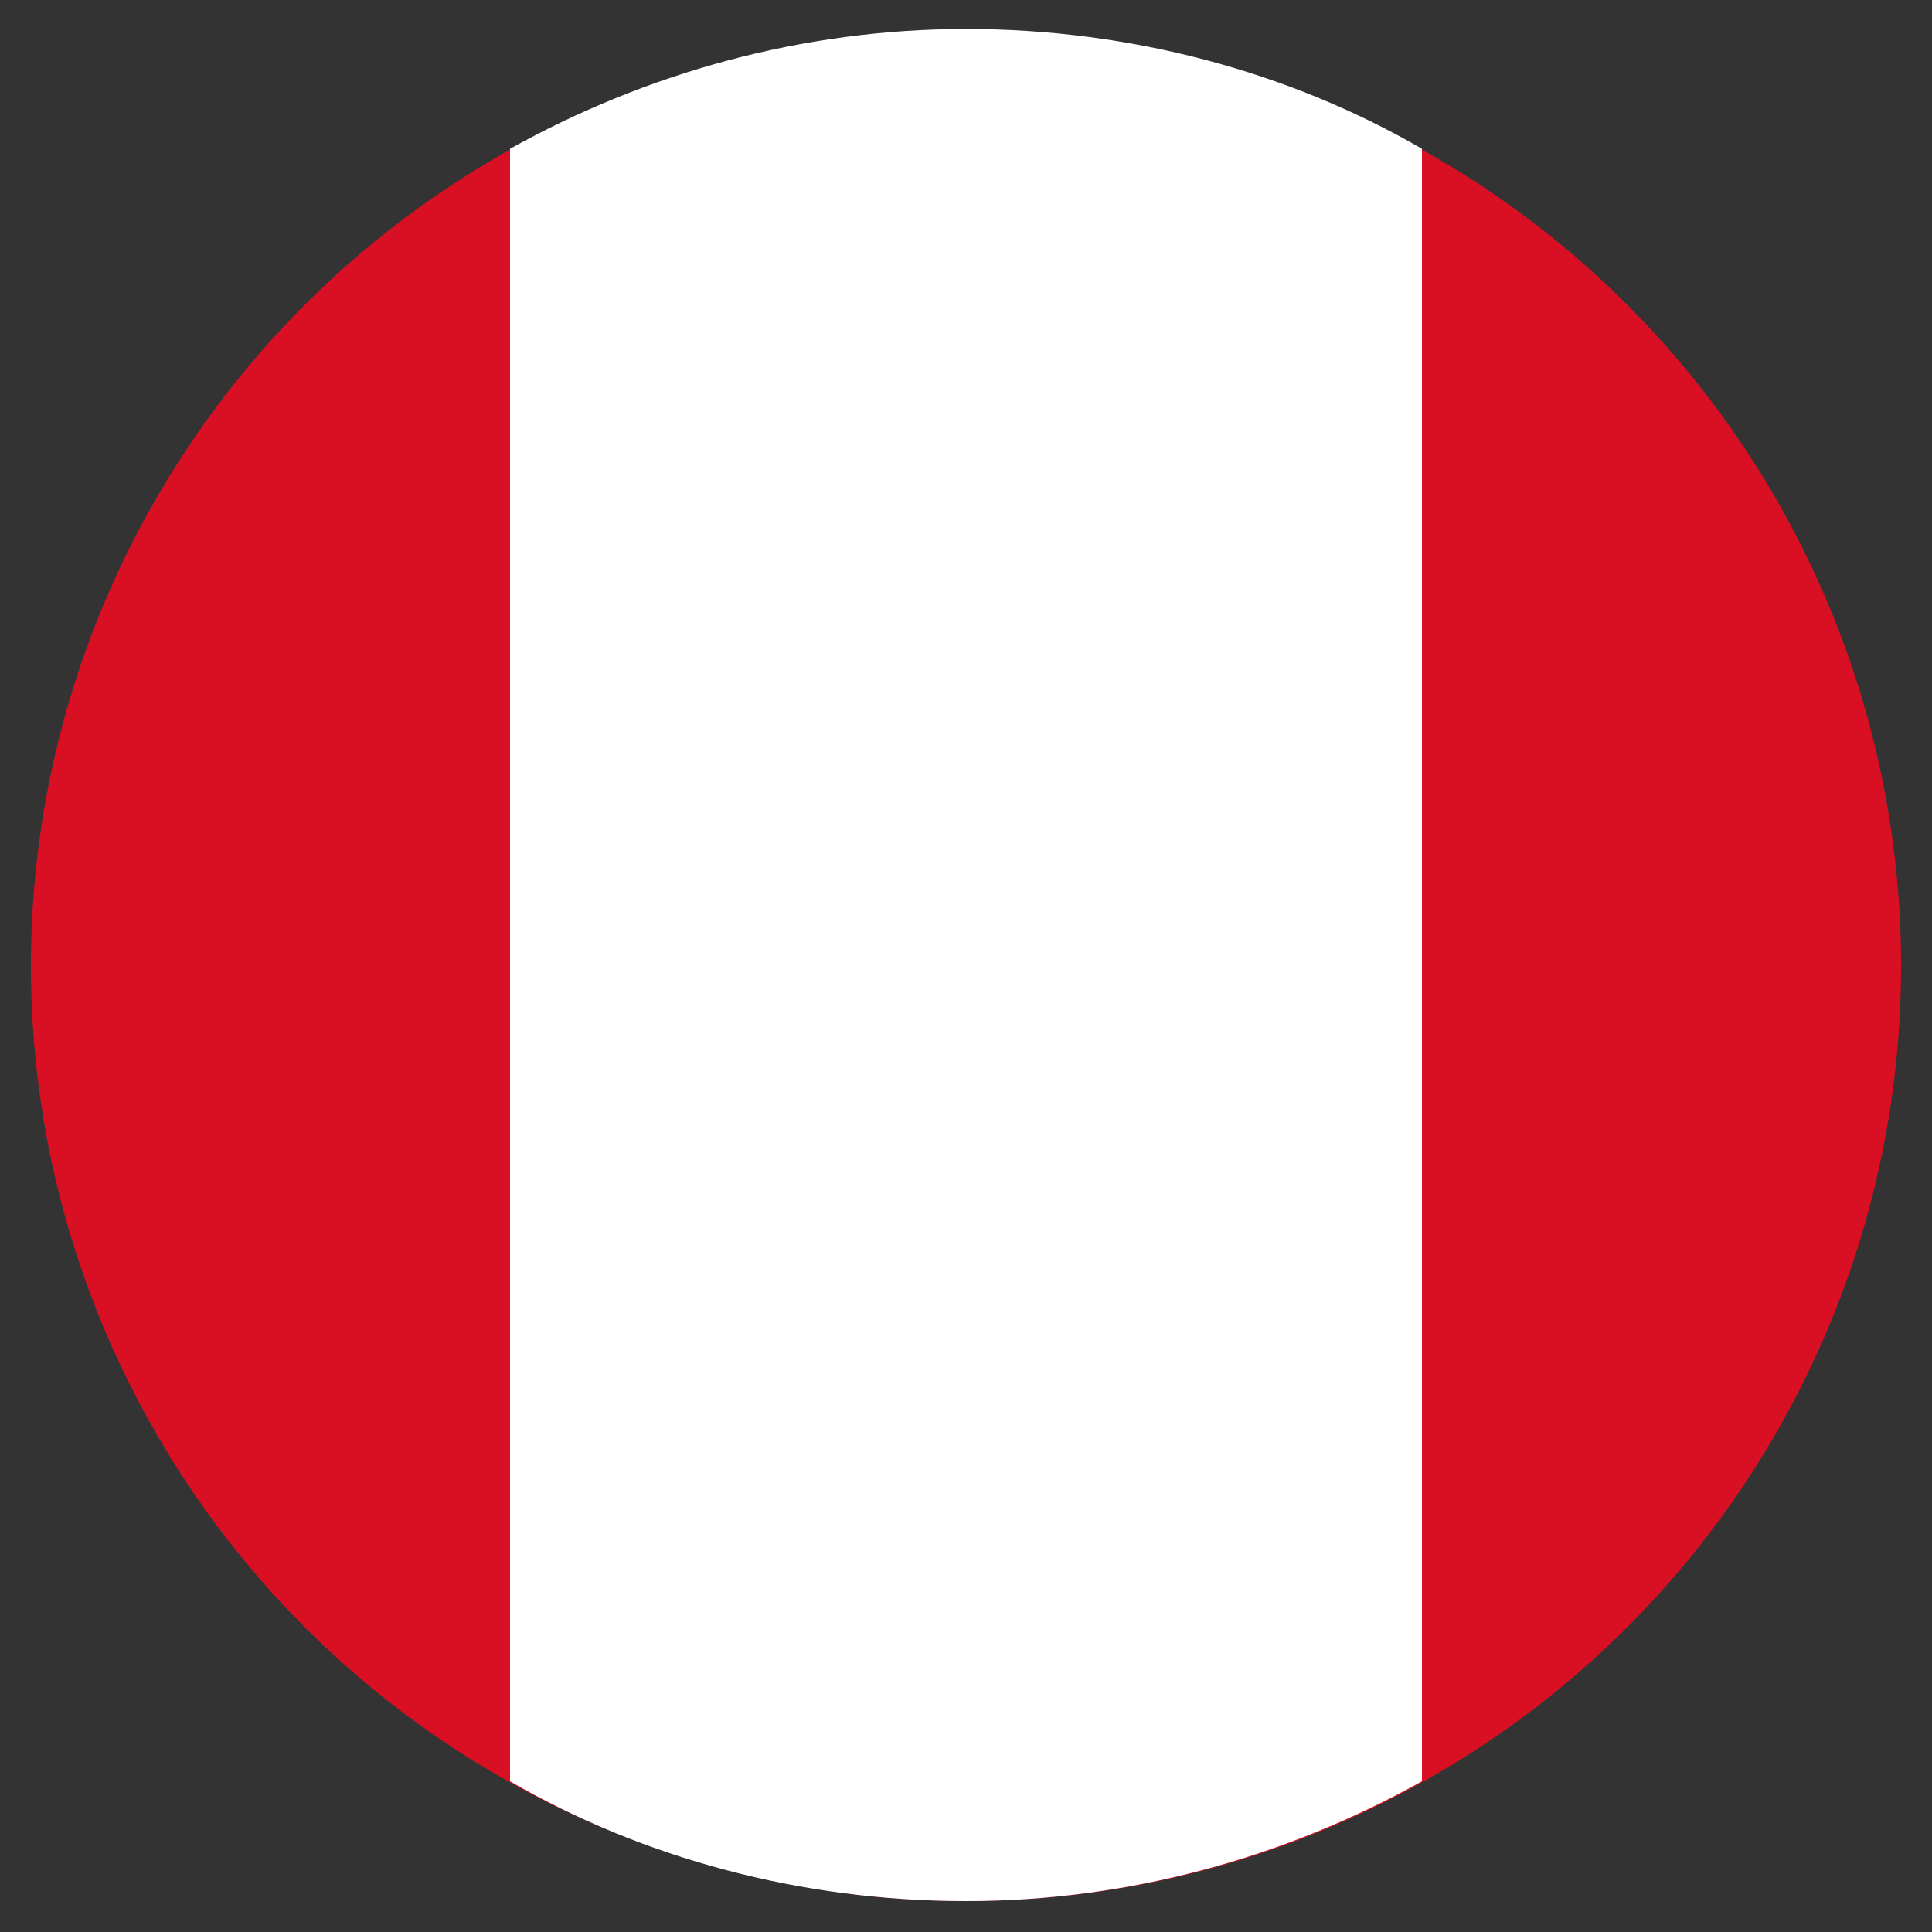
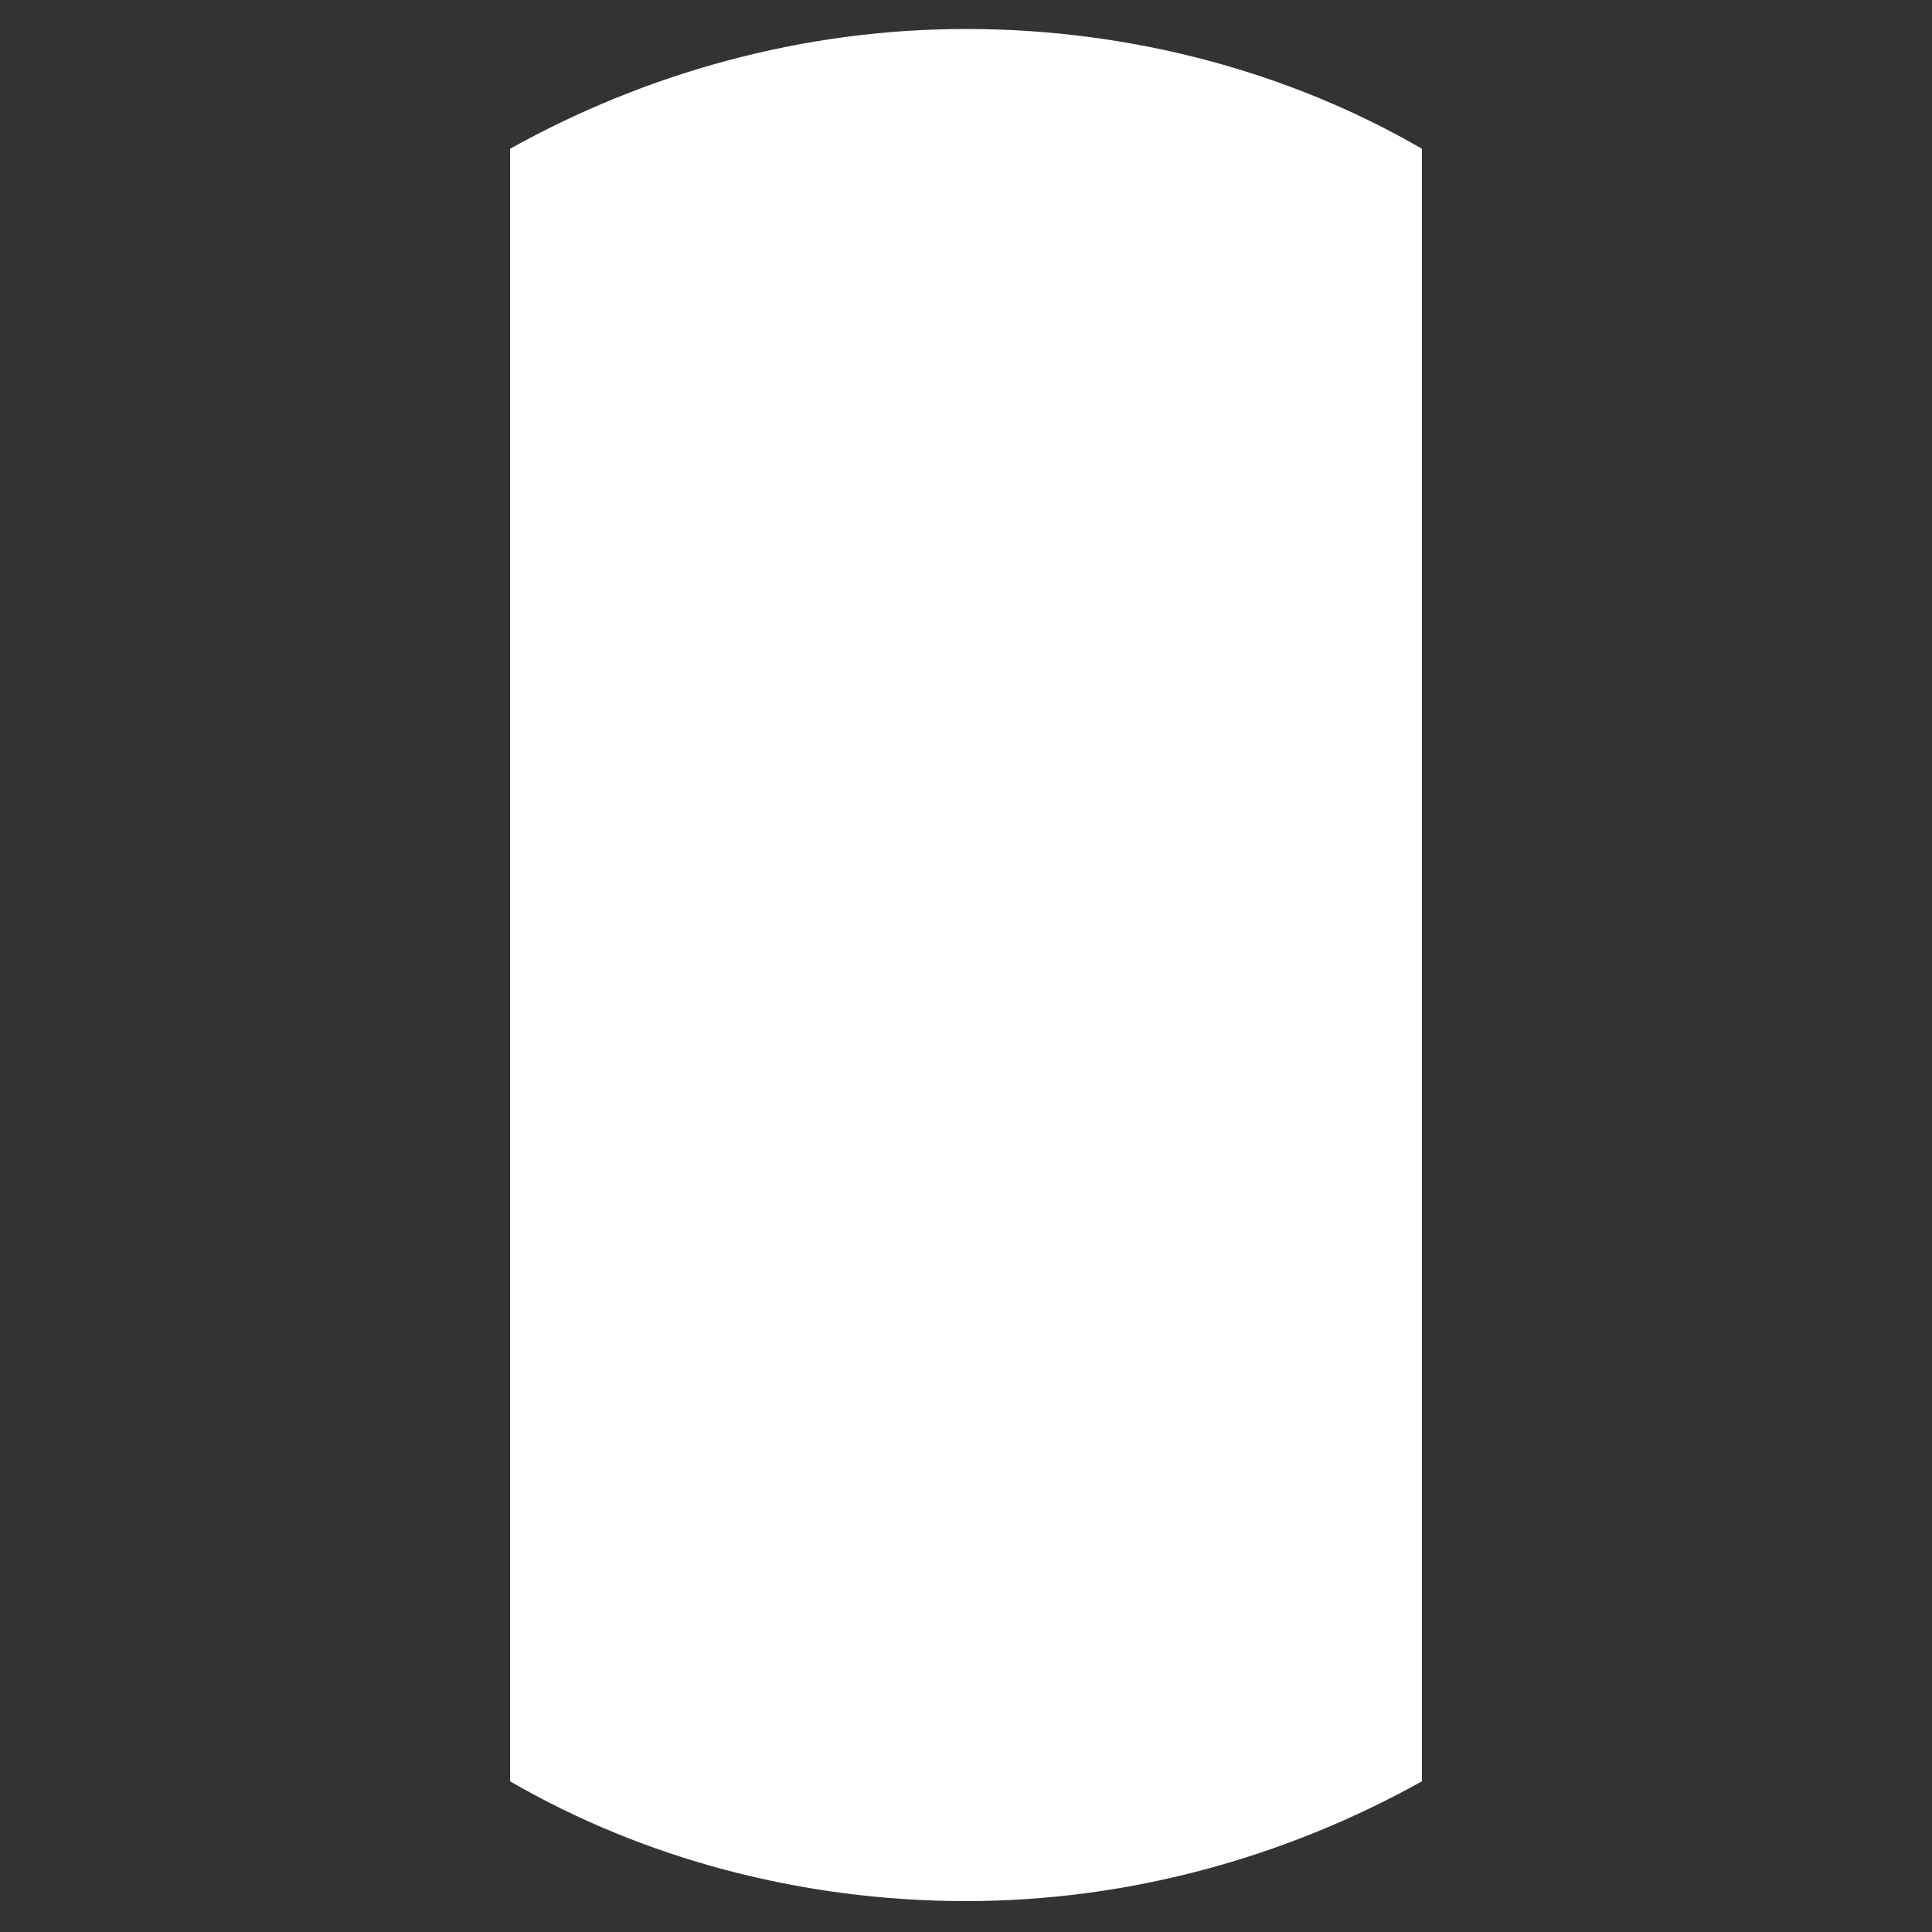
<svg xmlns="http://www.w3.org/2000/svg" id="Capa_1" viewBox="0 0 100 100">
  <rect x="0" y="0" width="100" height="100" fill="#333333" stroke="none" />
-   <circle cx="50" cy="50" r="48.4" fill="#d91023" />
  <path d="M73.6,7.7v84.5c-7,3.9-15.1,6.2-23.6,6.2s-16.7-2.2-23.6-6.2V7.7c7-3.9,15.1-6.2,23.6-6.2s16.7,2.2,23.6,6.2Z" fill="#fff" />
</svg>